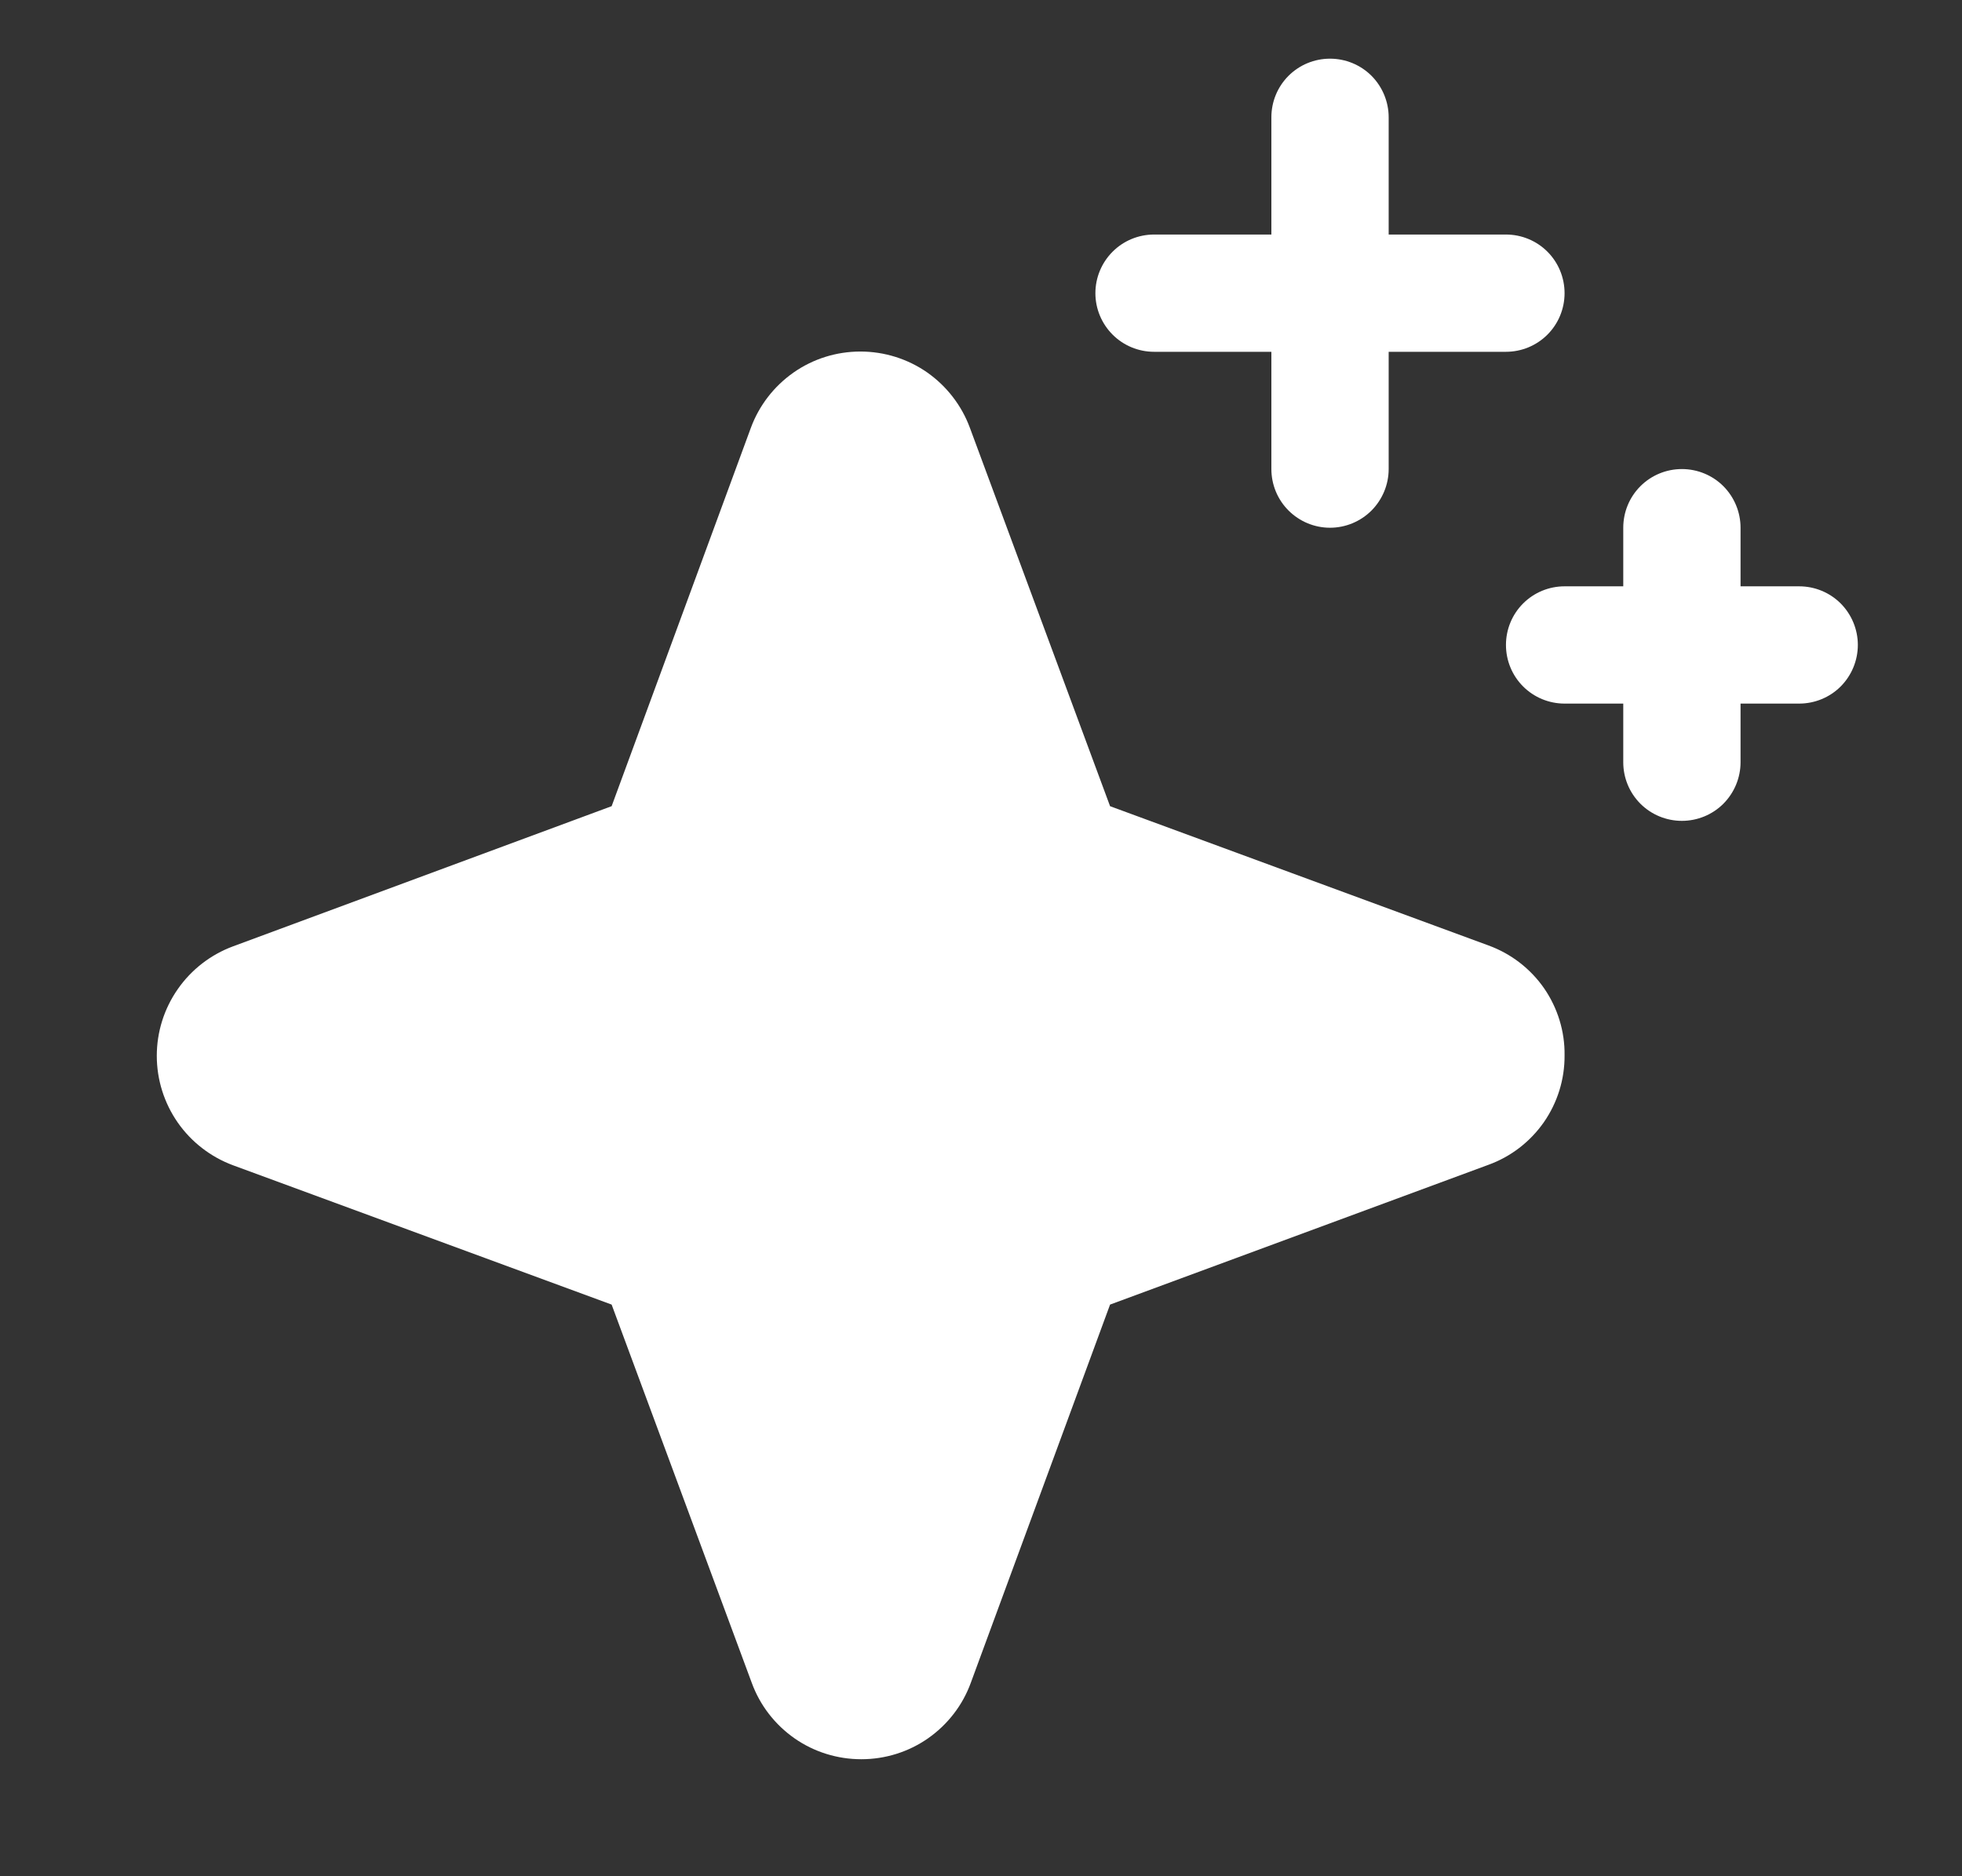
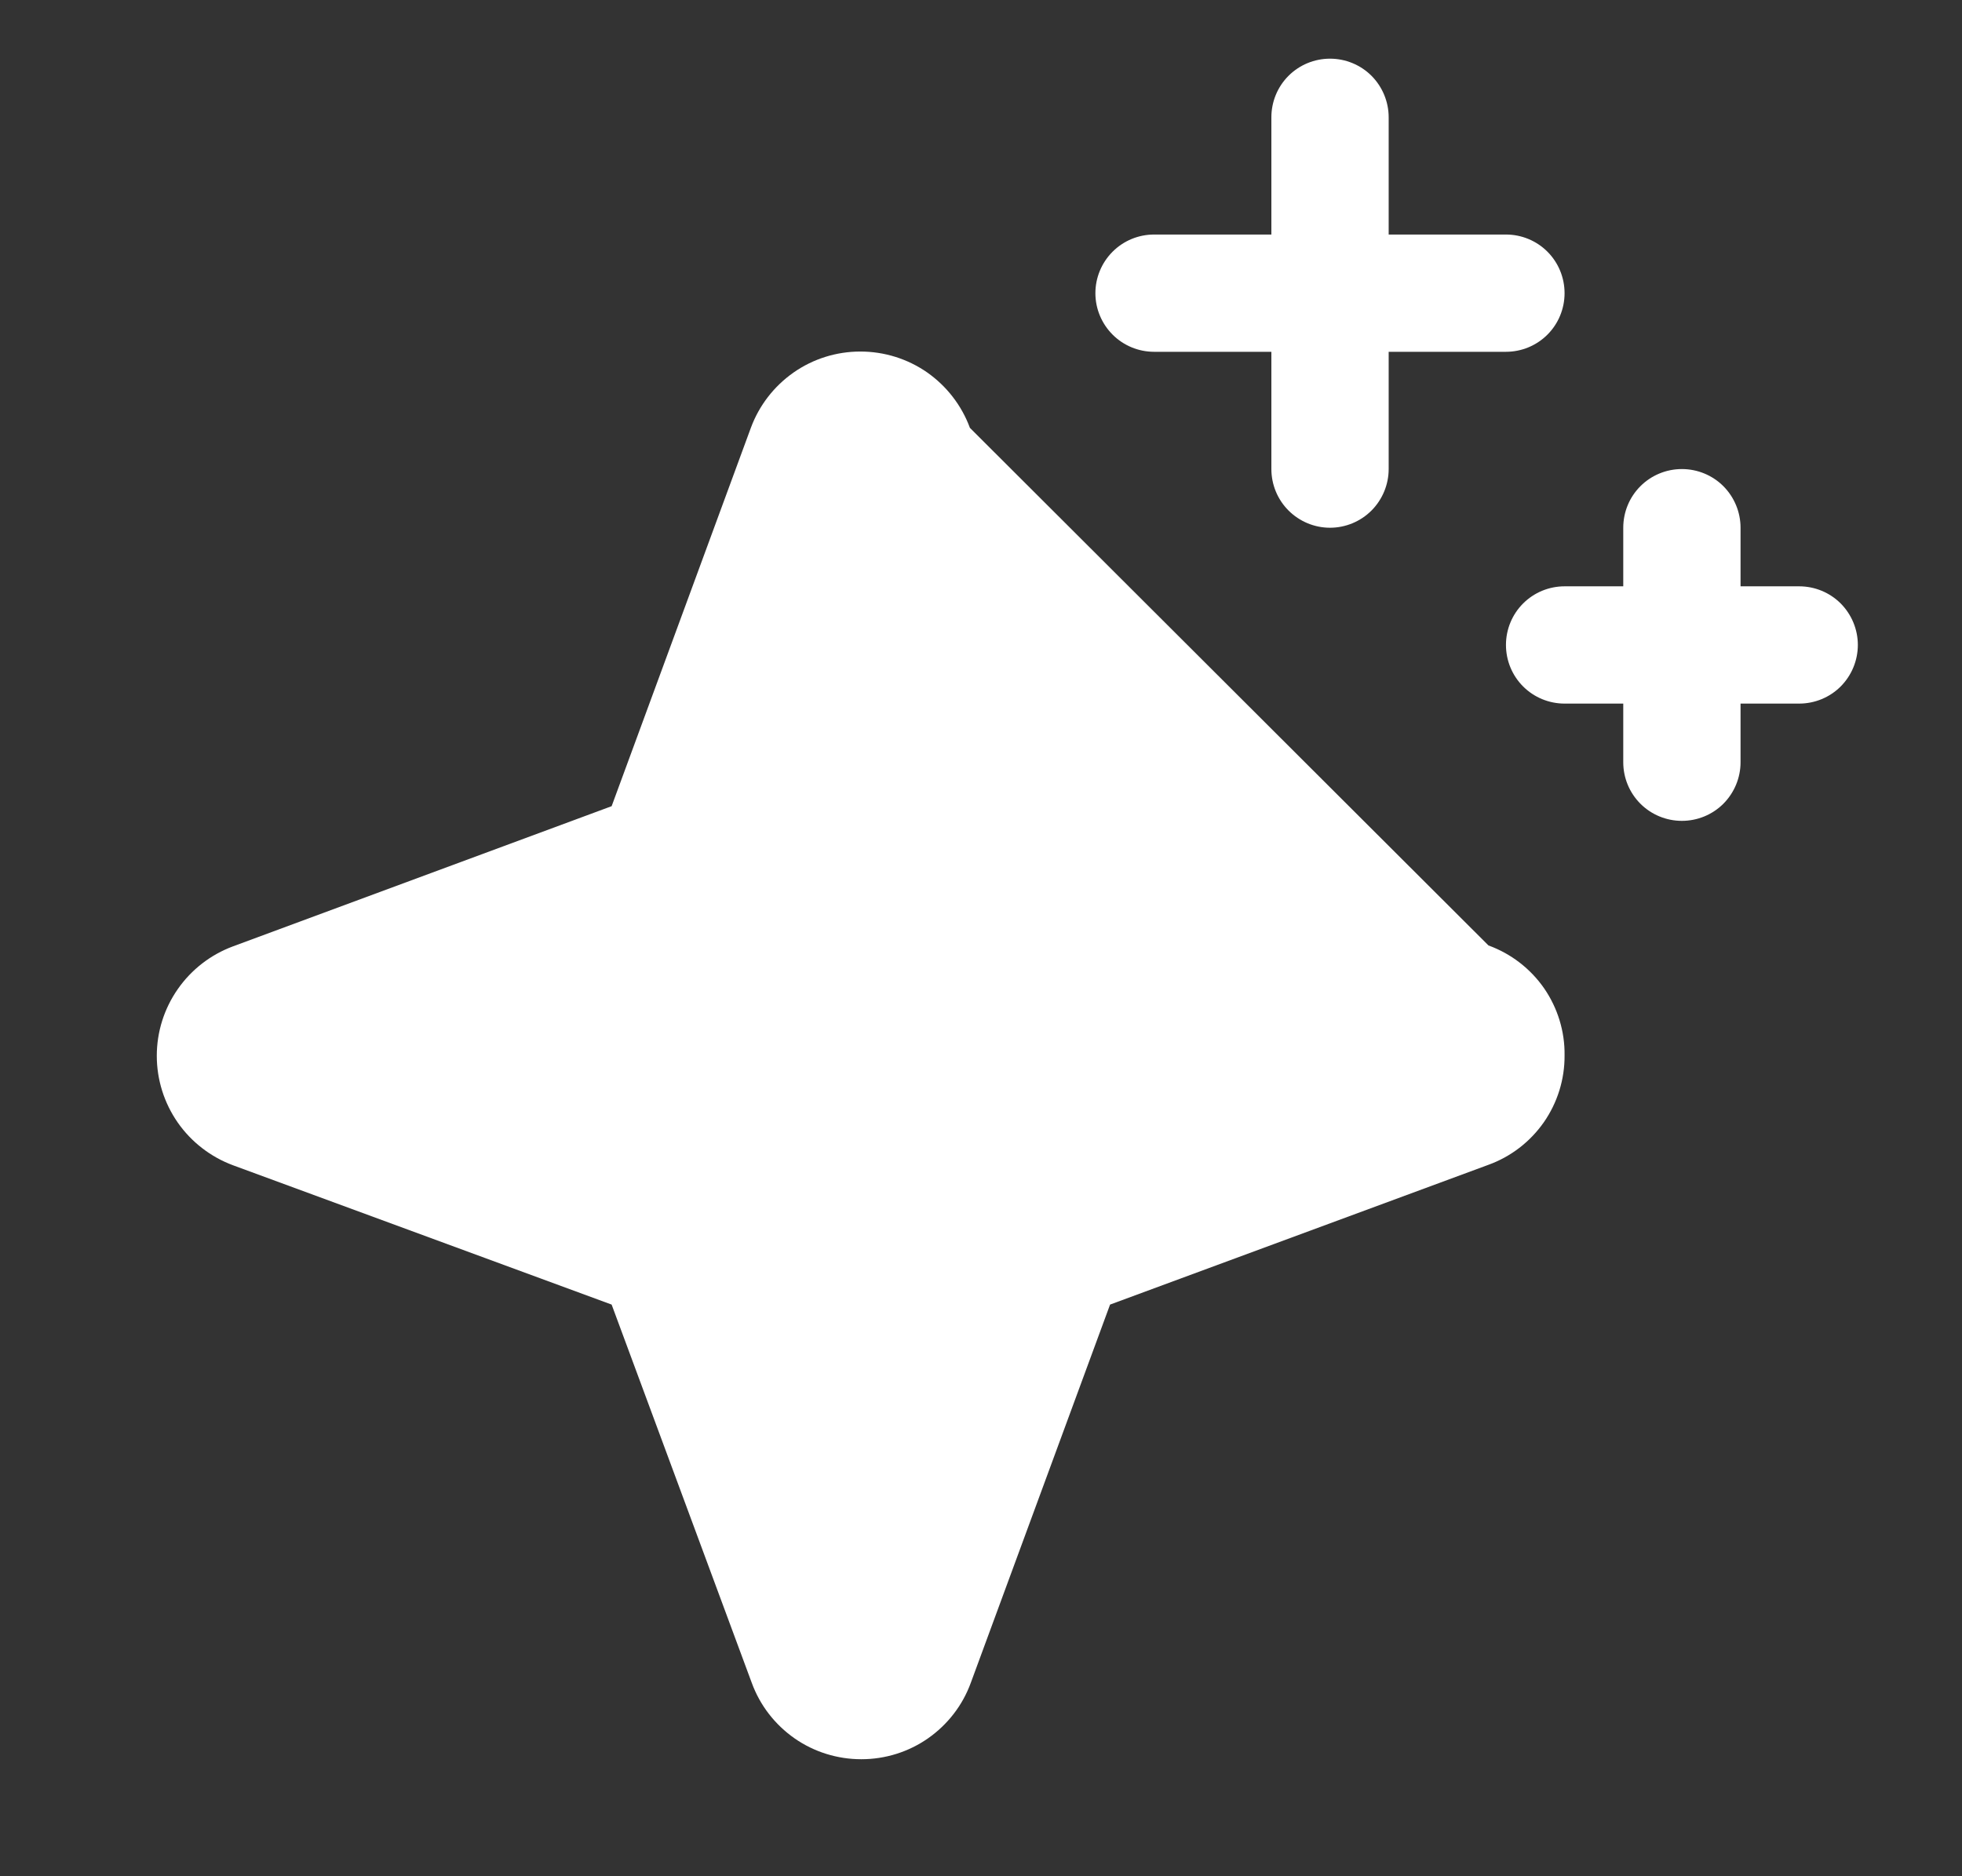
<svg xmlns="http://www.w3.org/2000/svg" width="23" height="22" viewBox="0 0 23 22" fill="none">
  <rect x="0" y="0" width="23" height="22" fill="#333333" stroke="none" />
-   <path d="M18.341 12.375C18.343 12.655 18.258 12.929 18.098 13.159C17.937 13.389 17.71 13.564 17.446 13.659L13.013 15.297L11.38 19.733C11.284 19.996 11.109 20.222 10.879 20.383C10.65 20.543 10.377 20.628 10.097 20.628C9.817 20.628 9.543 20.543 9.314 20.383C9.084 20.222 8.909 19.996 8.813 19.733L7.17 15.297L2.733 13.664C2.471 13.567 2.244 13.392 2.084 13.163C1.924 12.933 1.838 12.66 1.838 12.38C1.838 12.1 1.924 11.827 2.084 11.598C2.244 11.368 2.471 11.193 2.733 11.096L7.17 9.453L8.802 5.017C8.899 4.754 9.074 4.528 9.304 4.367C9.533 4.207 9.806 4.122 10.086 4.122C10.366 4.122 10.639 4.207 10.869 4.367C11.098 4.528 11.273 4.754 11.37 5.017L13.013 9.453L17.449 11.086C17.713 11.182 17.941 11.358 18.101 11.588C18.26 11.819 18.345 12.094 18.341 12.375ZM13.529 4.125H14.904V5.5C14.904 5.682 14.976 5.857 15.105 5.986C15.234 6.115 15.409 6.188 15.591 6.188C15.774 6.188 15.949 6.115 16.078 5.986C16.206 5.857 16.279 5.682 16.279 5.5V4.125H17.654C17.836 4.125 18.011 4.053 18.14 3.924C18.269 3.795 18.341 3.62 18.341 3.438C18.341 3.255 18.269 3.08 18.14 2.951C18.011 2.822 17.836 2.75 17.654 2.75H16.279V1.375C16.279 1.193 16.206 1.018 16.078 0.889C15.949 0.76 15.774 0.688 15.591 0.688C15.409 0.688 15.234 0.76 15.105 0.889C14.976 1.018 14.904 1.193 14.904 1.375V2.75H13.529C13.347 2.75 13.172 2.822 13.043 2.951C12.914 3.08 12.841 3.255 12.841 3.438C12.841 3.62 12.914 3.795 13.043 3.924C13.172 4.053 13.347 4.125 13.529 4.125ZM21.091 6.875H20.404V6.188C20.404 6.005 20.331 5.83 20.203 5.701C20.074 5.572 19.899 5.5 19.716 5.5C19.534 5.5 19.359 5.572 19.23 5.701C19.101 5.83 19.029 6.005 19.029 6.188V6.875H18.341C18.159 6.875 17.984 6.947 17.855 7.076C17.726 7.205 17.654 7.38 17.654 7.562C17.654 7.745 17.726 7.92 17.855 8.049C17.984 8.178 18.159 8.25 18.341 8.25H19.029V8.938C19.029 9.12 19.101 9.295 19.23 9.424C19.359 9.553 19.534 9.625 19.716 9.625C19.899 9.625 20.074 9.553 20.203 9.424C20.331 9.295 20.404 9.12 20.404 8.938V8.25H21.091C21.274 8.25 21.449 8.178 21.578 8.049C21.706 7.92 21.779 7.745 21.779 7.562C21.779 7.38 21.706 7.205 21.578 7.076C21.449 6.947 21.274 6.875 21.091 6.875Z" fill="white" />
+   <path d="M18.341 12.375C18.343 12.655 18.258 12.929 18.098 13.159C17.937 13.389 17.71 13.564 17.446 13.659L13.013 15.297L11.38 19.733C11.284 19.996 11.109 20.222 10.879 20.383C10.65 20.543 10.377 20.628 10.097 20.628C9.817 20.628 9.543 20.543 9.314 20.383C9.084 20.222 8.909 19.996 8.813 19.733L7.17 15.297L2.733 13.664C2.471 13.567 2.244 13.392 2.084 13.163C1.924 12.933 1.838 12.66 1.838 12.38C1.838 12.1 1.924 11.827 2.084 11.598C2.244 11.368 2.471 11.193 2.733 11.096L7.17 9.453L8.802 5.017C8.899 4.754 9.074 4.528 9.304 4.367C9.533 4.207 9.806 4.122 10.086 4.122C10.366 4.122 10.639 4.207 10.869 4.367C11.098 4.528 11.273 4.754 11.37 5.017L17.449 11.086C17.713 11.182 17.941 11.358 18.101 11.588C18.26 11.819 18.345 12.094 18.341 12.375ZM13.529 4.125H14.904V5.5C14.904 5.682 14.976 5.857 15.105 5.986C15.234 6.115 15.409 6.188 15.591 6.188C15.774 6.188 15.949 6.115 16.078 5.986C16.206 5.857 16.279 5.682 16.279 5.5V4.125H17.654C17.836 4.125 18.011 4.053 18.14 3.924C18.269 3.795 18.341 3.62 18.341 3.438C18.341 3.255 18.269 3.08 18.14 2.951C18.011 2.822 17.836 2.75 17.654 2.75H16.279V1.375C16.279 1.193 16.206 1.018 16.078 0.889C15.949 0.76 15.774 0.688 15.591 0.688C15.409 0.688 15.234 0.76 15.105 0.889C14.976 1.018 14.904 1.193 14.904 1.375V2.75H13.529C13.347 2.75 13.172 2.822 13.043 2.951C12.914 3.08 12.841 3.255 12.841 3.438C12.841 3.62 12.914 3.795 13.043 3.924C13.172 4.053 13.347 4.125 13.529 4.125ZM21.091 6.875H20.404V6.188C20.404 6.005 20.331 5.83 20.203 5.701C20.074 5.572 19.899 5.5 19.716 5.5C19.534 5.5 19.359 5.572 19.23 5.701C19.101 5.83 19.029 6.005 19.029 6.188V6.875H18.341C18.159 6.875 17.984 6.947 17.855 7.076C17.726 7.205 17.654 7.38 17.654 7.562C17.654 7.745 17.726 7.92 17.855 8.049C17.984 8.178 18.159 8.25 18.341 8.25H19.029V8.938C19.029 9.12 19.101 9.295 19.23 9.424C19.359 9.553 19.534 9.625 19.716 9.625C19.899 9.625 20.074 9.553 20.203 9.424C20.331 9.295 20.404 9.12 20.404 8.938V8.25H21.091C21.274 8.25 21.449 8.178 21.578 8.049C21.706 7.92 21.779 7.745 21.779 7.562C21.779 7.38 21.706 7.205 21.578 7.076C21.449 6.947 21.274 6.875 21.091 6.875Z" fill="white" />
</svg>